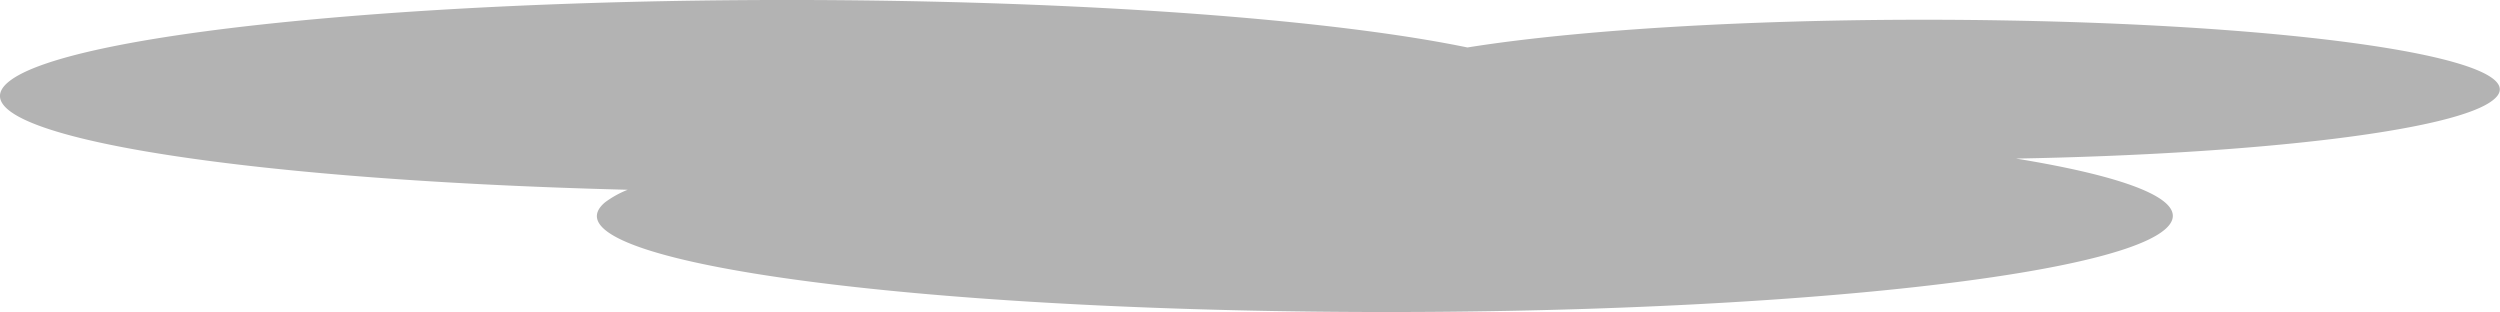
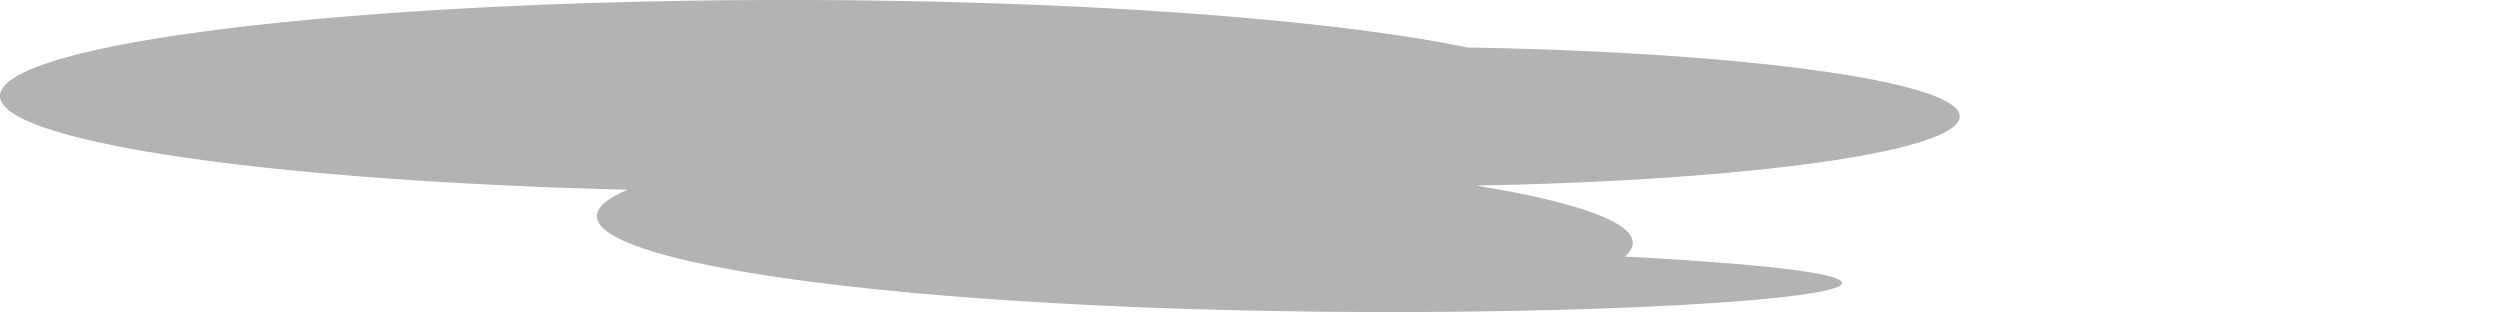
<svg xmlns="http://www.w3.org/2000/svg" viewBox="0 0 411.31 51.34">
  <defs>
    <style>.cls-1{opacity:0.3;}</style>
  </defs>
  <g id="Layer_2" data-name="Layer 2">
    <g id="Power_Plants" data-name="Power Plants">
-       <path class="cls-1" d="M1.33,13.53C11.53,4.9,77.25-1.08,148.1.16c40.63.72,74,3.66,93.33,7.65C261.5,4.59,295,2.74,330.28,3.37c51.66.91,87.53,6.74,80,13-6,5.11-38.81,9-78.59,9.72,19.8,3.23,29.53,7.37,24.47,11.68C346,46.44,280.26,52.42,209.41,51.17S89.34,41.92,99.54,33.29a16.25,16.25,0,0,1,3.73-2.07C36.74,29.54-8.46,21.83,1.33,13.53Z" />
+       <path class="cls-1" d="M1.33,13.53C11.53,4.9,77.25-1.08,148.1.16c40.63.72,74,3.66,93.33,7.65c51.66.91,87.53,6.74,80,13-6,5.11-38.81,9-78.59,9.72,19.8,3.23,29.53,7.37,24.47,11.68C346,46.44,280.26,52.42,209.41,51.17S89.34,41.92,99.54,33.29a16.25,16.25,0,0,1,3.73-2.07C36.74,29.54-8.46,21.83,1.33,13.53Z" />
    </g>
  </g>
</svg>